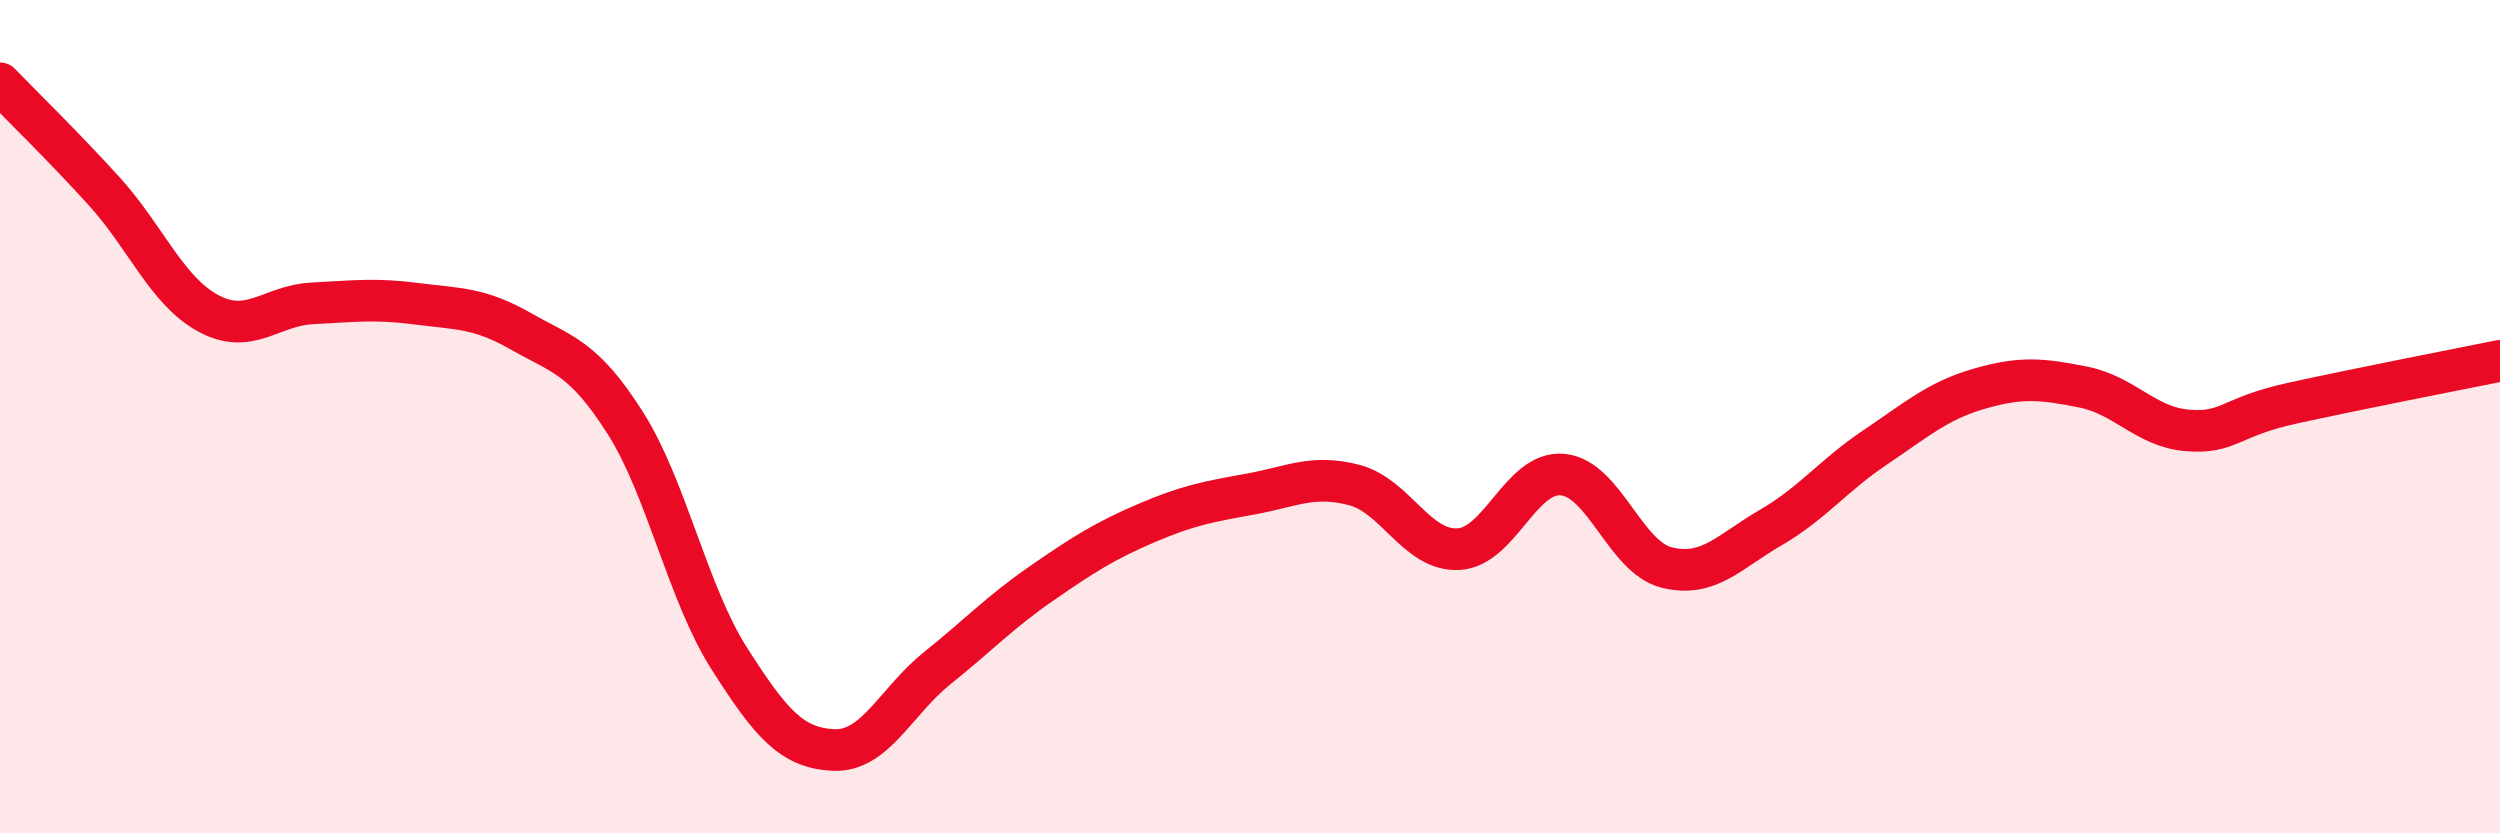
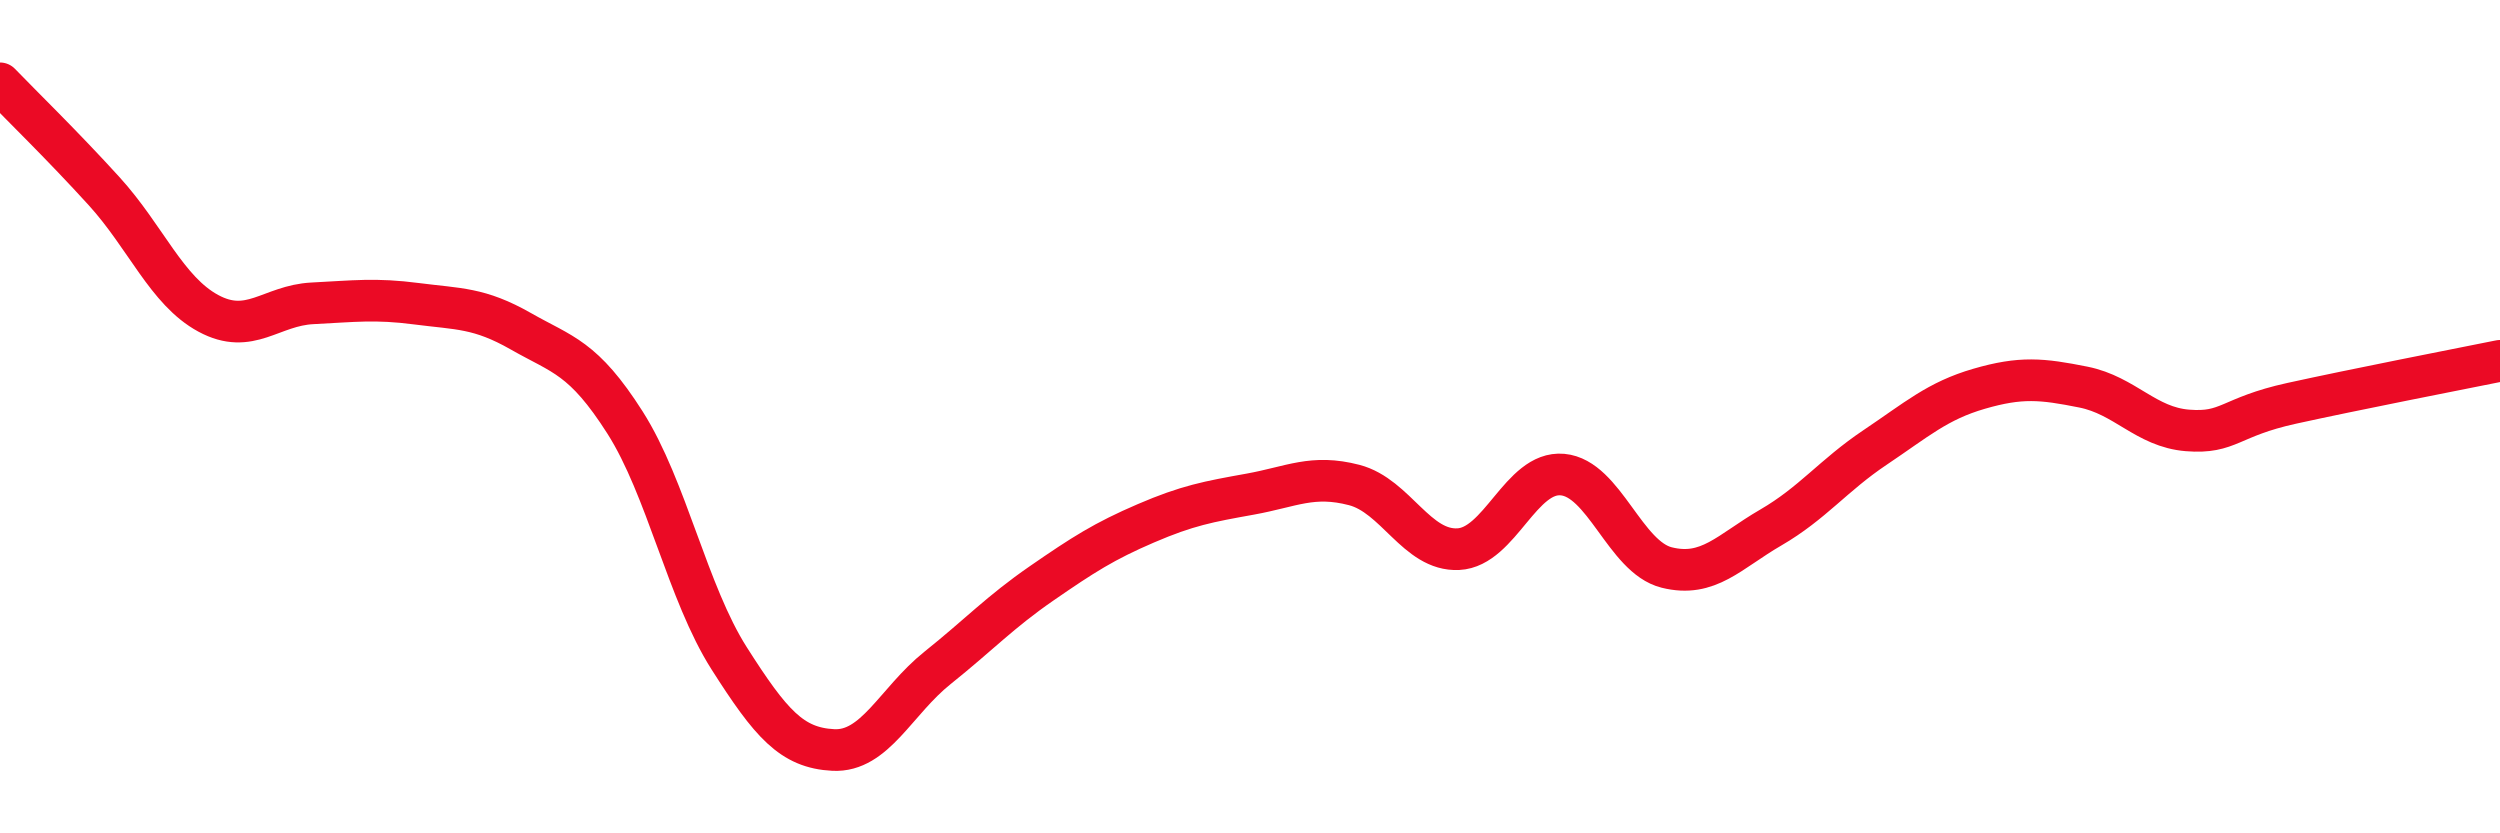
<svg xmlns="http://www.w3.org/2000/svg" width="60" height="20" viewBox="0 0 60 20">
-   <path d="M 0,2 C 0.5,2.52 1.5,3.49 2.5,4.59 C 3.5,5.69 4,6.98 5,7.52 C 6,8.06 6.5,7.33 7.5,7.28 C 8.5,7.23 9,7.16 10,7.29 C 11,7.42 11.5,7.38 12.5,7.95 C 13.5,8.52 14,8.57 15,10.14 C 16,11.71 16.5,14.23 17.5,15.8 C 18.5,17.37 19,17.95 20,18 C 21,18.05 21.5,16.83 22.5,16.03 C 23.5,15.23 24,14.69 25,14 C 26,13.31 26.5,12.99 27.5,12.56 C 28.5,12.13 29,12.04 30,11.86 C 31,11.68 31.5,11.38 32.5,11.64 C 33.5,11.9 34,13.23 35,13.18 C 36,13.13 36.5,11.3 37.5,11.39 C 38.5,11.48 39,13.37 40,13.62 C 41,13.87 41.5,13.24 42.5,12.66 C 43.5,12.08 44,11.41 45,10.74 C 46,10.07 46.5,9.62 47.5,9.33 C 48.5,9.04 49,9.09 50,9.29 C 51,9.49 51.5,10.25 52.5,10.33 C 53.5,10.41 53.5,10.01 55,9.68 C 56.5,9.35 59,8.86 60,8.66L60 20L0 20Z" fill="#EB0A25" opacity="0.1" stroke-linecap="round" stroke-linejoin="round" />
  <path d="M 0,2 C 0.5,2.52 1.5,3.49 2.5,4.59 C 3.5,5.69 4,6.98 5,7.52 C 6,8.06 6.5,7.33 7.5,7.28 C 8.5,7.23 9,7.16 10,7.29 C 11,7.42 11.5,7.38 12.5,7.95 C 13.5,8.52 14,8.57 15,10.14 C 16,11.71 16.5,14.23 17.5,15.8 C 18.5,17.37 19,17.95 20,18 C 21,18.05 21.5,16.83 22.5,16.03 C 23.5,15.23 24,14.69 25,14 C 26,13.31 26.5,12.99 27.5,12.56 C 28.5,12.13 29,12.04 30,11.86 C 31,11.68 31.5,11.38 32.5,11.64 C 33.5,11.9 34,13.23 35,13.18 C 36,13.13 36.5,11.3 37.5,11.39 C 38.5,11.48 39,13.37 40,13.62 C 41,13.87 41.5,13.24 42.5,12.66 C 43.5,12.08 44,11.41 45,10.74 C 46,10.07 46.5,9.62 47.5,9.33 C 48.5,9.04 49,9.09 50,9.29 C 51,9.49 51.5,10.25 52.5,10.33 C 53.5,10.41 53.5,10.01 55,9.68 C 56.5,9.35 59,8.86 60,8.66" stroke="#EB0A25" stroke-width="1" fill="none" stroke-linecap="round" stroke-linejoin="round" />
</svg>